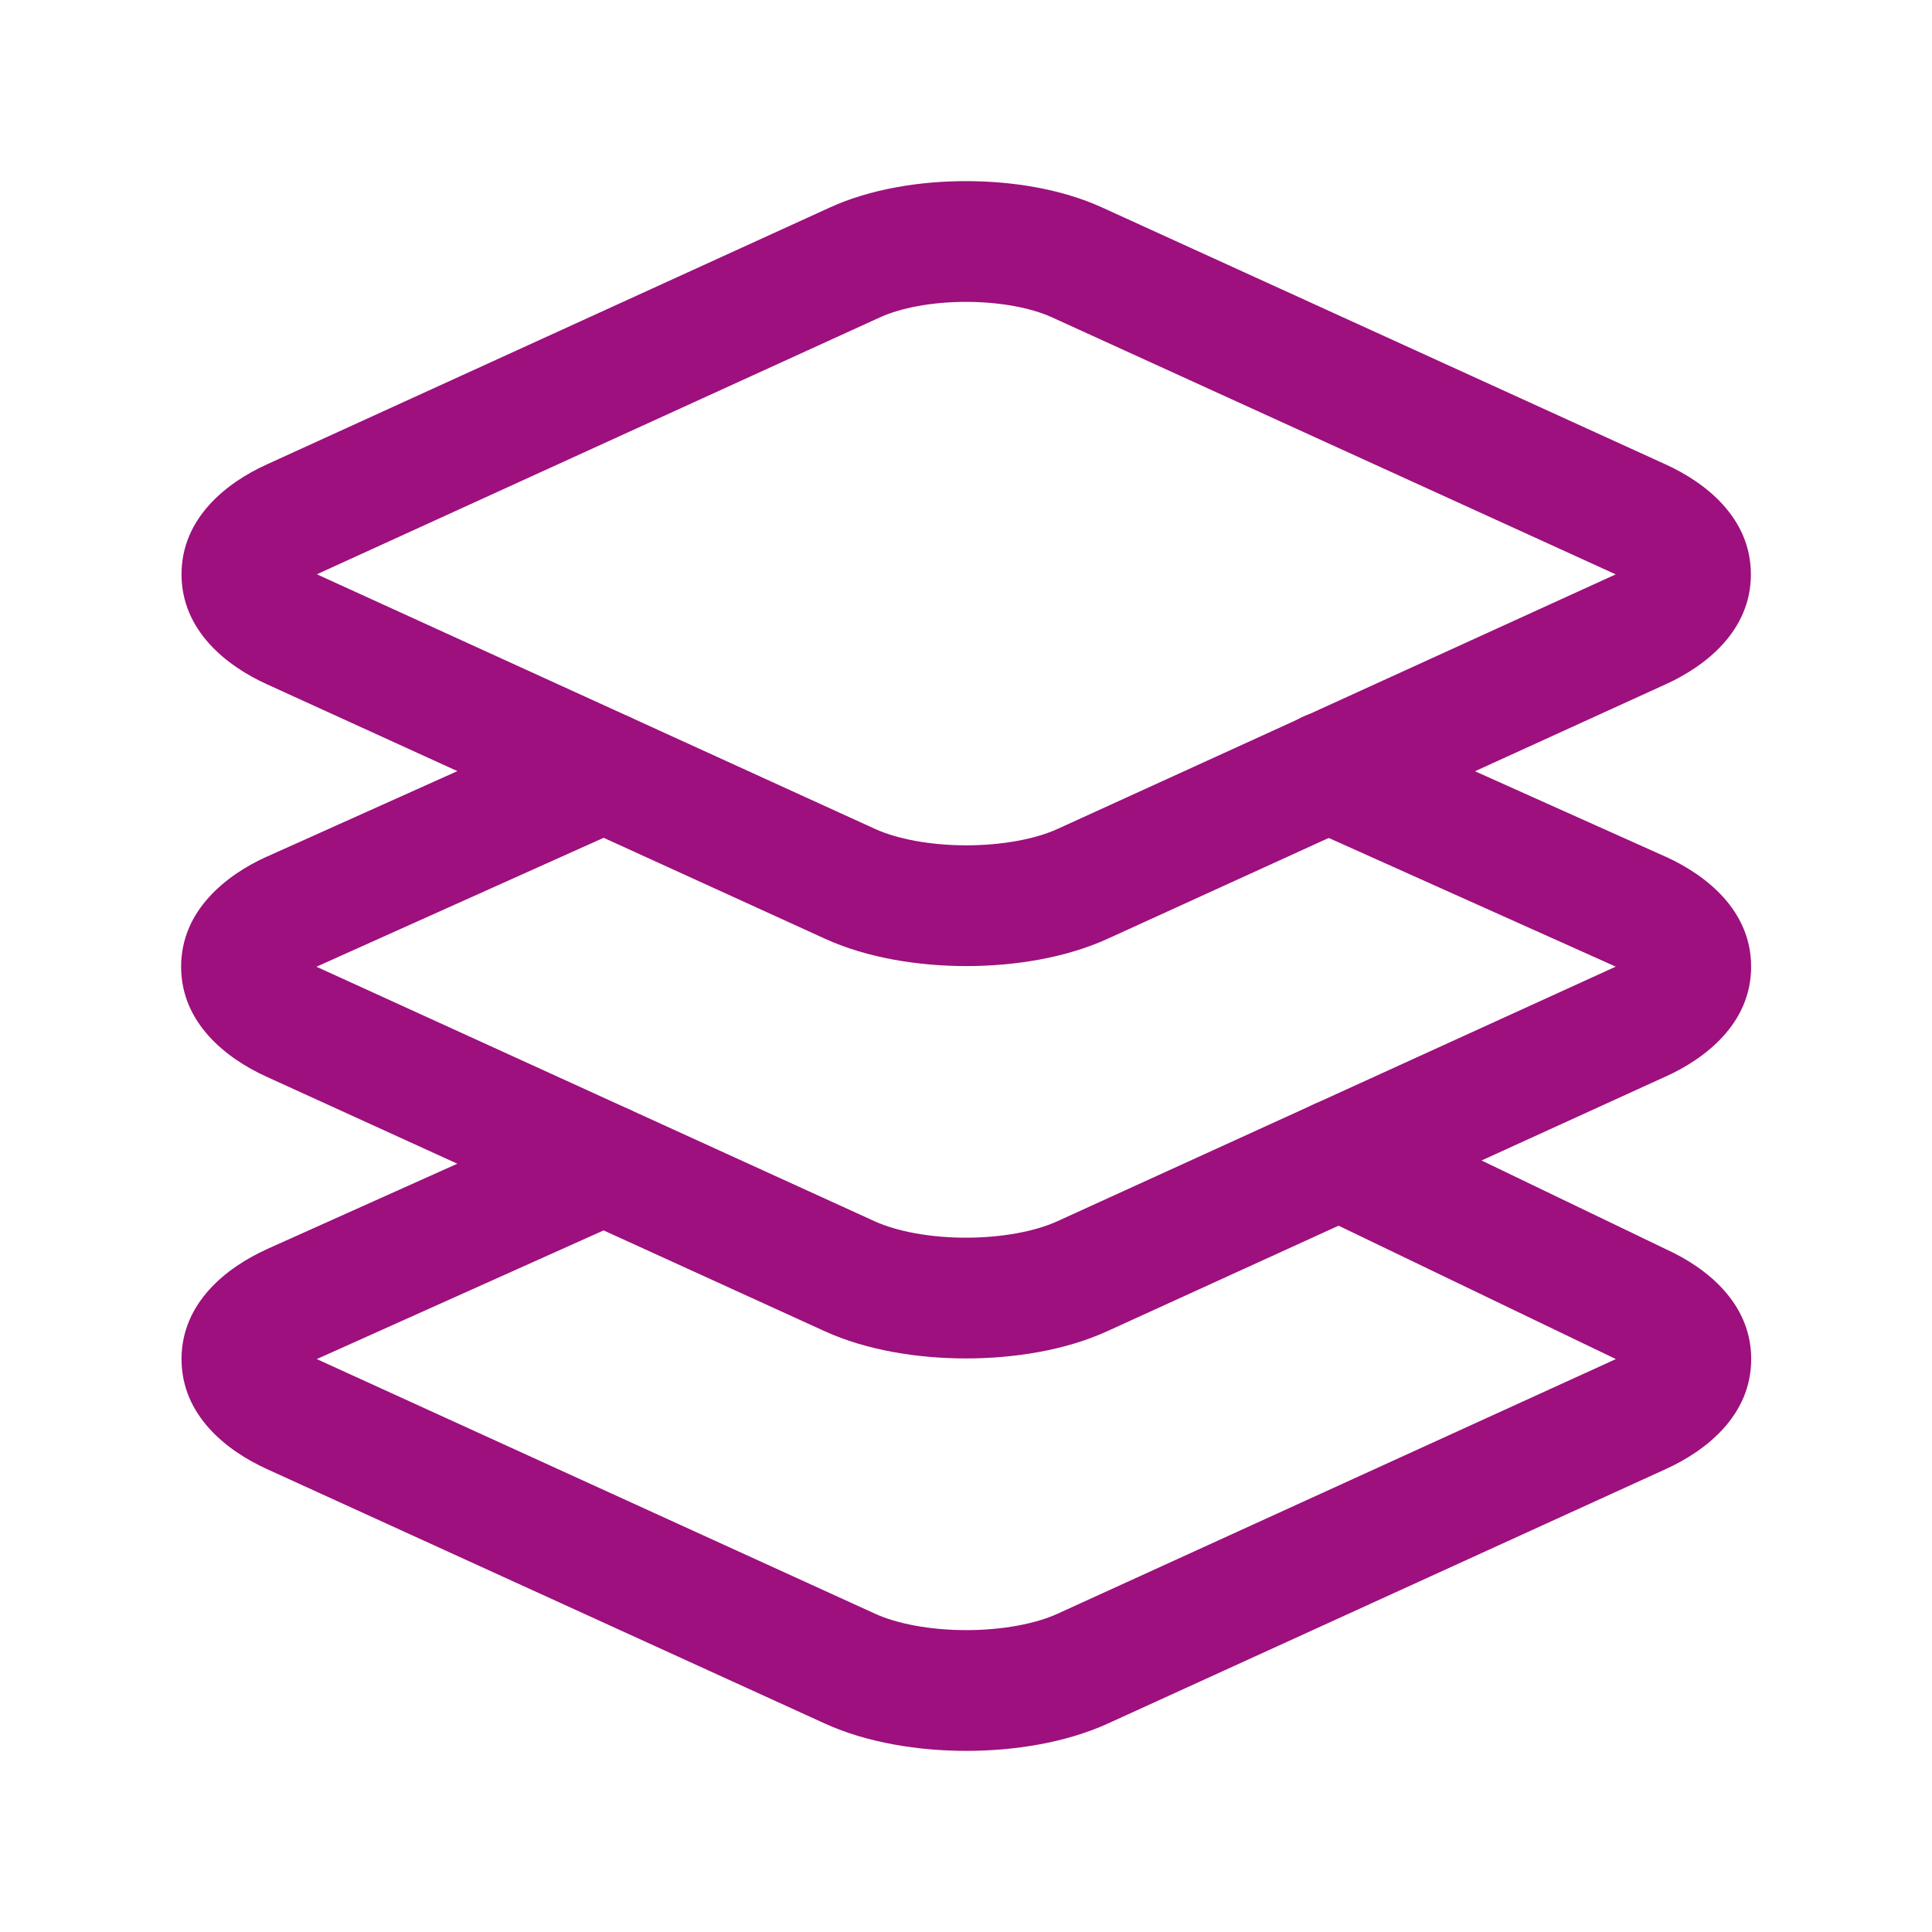
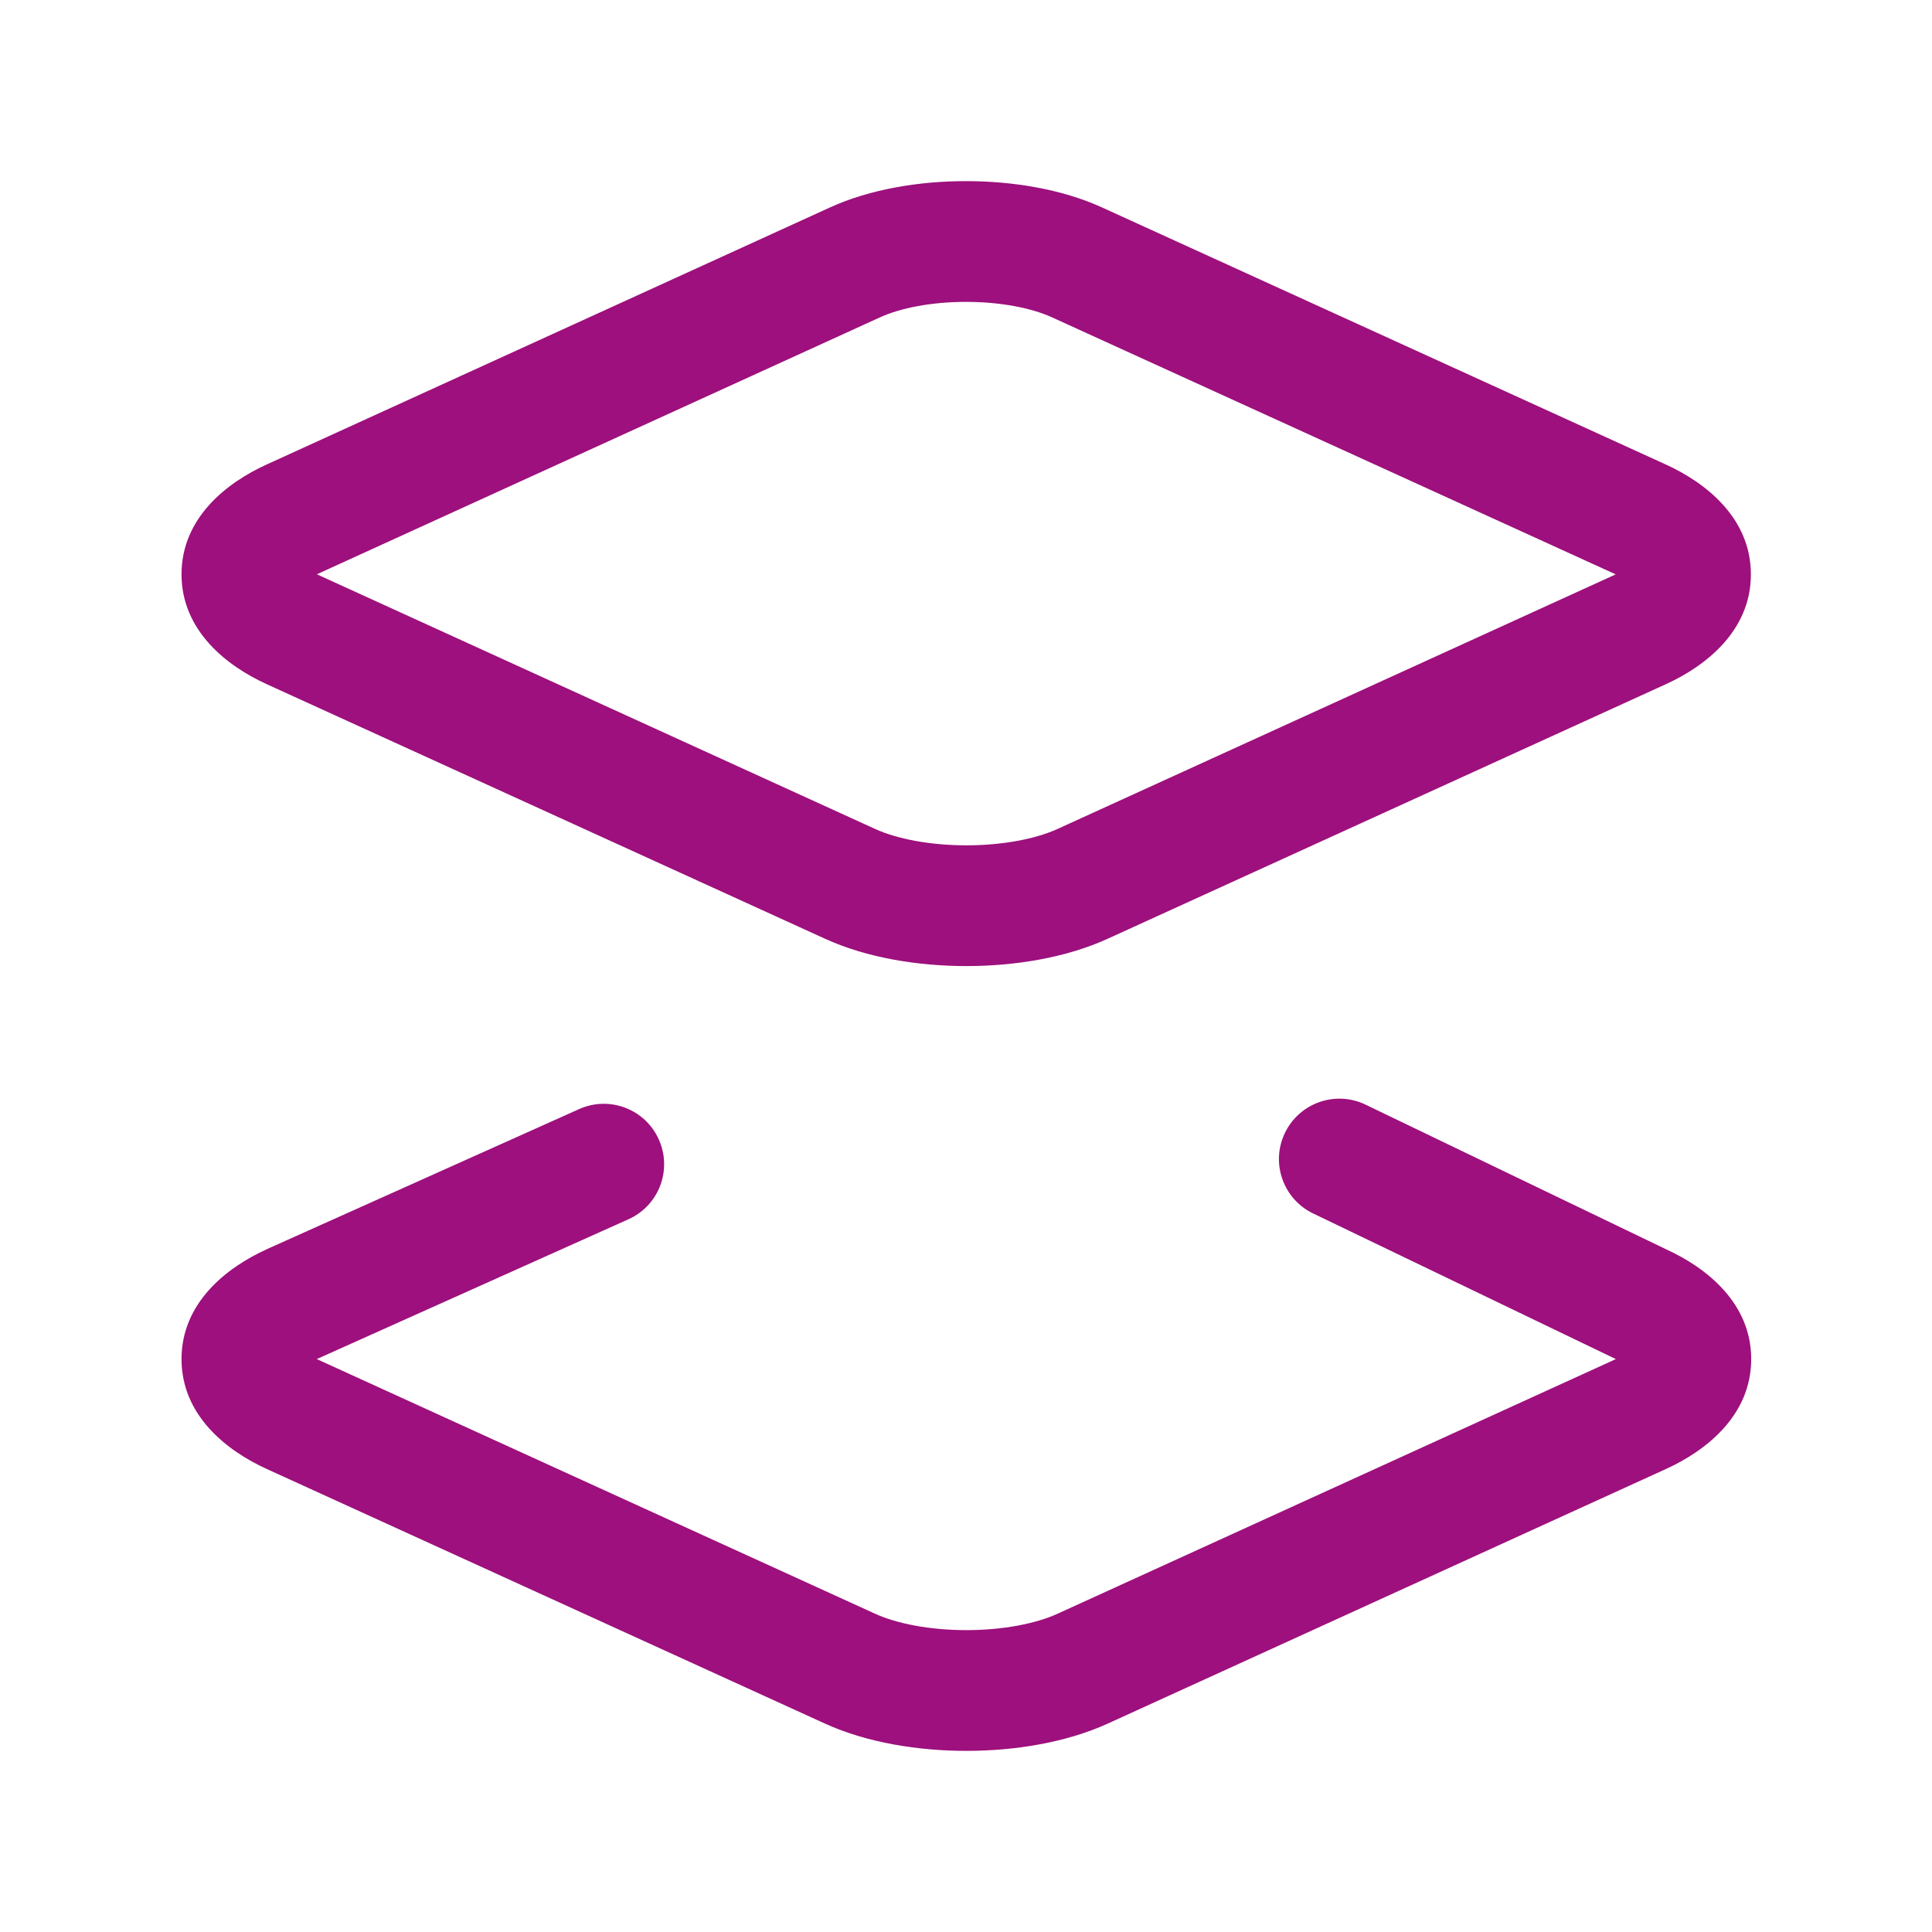
<svg xmlns="http://www.w3.org/2000/svg" width="24" height="24" viewBox="0 0 24 24" fill="none">
  <path fill-rule="evenodd" clip-rule="evenodd" d="M13.692 2.578C13.692 2.578 13.692 2.578 13.692 2.578L20.691 5.769C20.691 5.769 20.691 5.77 20.691 5.769C21.186 5.994 21.749 6.432 21.75 7.133C21.752 7.834 21.19 8.273 20.697 8.498L13.759 11.662C13.237 11.9 12.6 12.001 12.004 12.001C11.409 12.001 10.771 11.9 10.25 11.662L3.313 8.499C3.313 8.499 3.313 8.499 3.313 8.499C2.819 8.274 2.255 7.836 2.255 7.134C2.255 6.432 2.819 5.994 3.313 5.77C3.312 5.77 3.313 5.77 3.313 5.77L10.308 2.578C10.813 2.347 11.427 2.25 12 2.25C12.573 2.25 13.187 2.347 13.692 2.578ZM12 3.75C11.572 3.75 11.186 3.826 10.932 3.942L3.936 7.134L10.872 10.298C10.872 10.298 10.872 10.298 10.872 10.298C11.142 10.421 11.552 10.501 12.004 10.501C12.456 10.501 12.866 10.421 13.136 10.298M13.136 10.298L20.071 7.135L13.068 3.942C12.814 3.826 12.428 3.75 12 3.75" fill="#9D107D" />
-   <path fill-rule="evenodd" clip-rule="evenodd" d="M15.962 14.073C16.142 13.7 16.59 13.543 16.963 13.722L20.703 15.522C21.196 15.748 21.754 16.185 21.754 16.883C21.754 17.585 21.19 18.023 20.696 18.248C20.696 18.248 20.696 18.248 20.696 18.248L13.759 21.412C13.237 21.649 12.6 21.75 12.004 21.75C11.409 21.75 10.771 21.649 10.25 21.412L3.313 18.248C3.313 18.248 3.313 18.248 3.313 18.248C2.819 18.023 2.255 17.585 2.255 16.883C2.255 16.181 2.819 15.743 3.313 15.519L3.316 15.517L7.193 13.778C7.571 13.608 8.015 13.777 8.184 14.155C8.354 14.533 8.185 14.977 7.807 15.146L3.935 16.883L10.872 20.047C11.142 20.17 11.552 20.25 12.004 20.25C12.456 20.25 12.866 20.17 13.136 20.047L20.073 16.883C20.069 16.881 20.064 16.879 20.06 16.877L16.312 15.074C15.939 14.894 15.782 14.446 15.962 14.073Z" fill="#9D107D" />
-   <path fill-rule="evenodd" clip-rule="evenodd" d="M15.816 9.278C15.985 8.9 16.429 8.731 16.807 8.901L20.692 10.643L20.695 10.644C21.189 10.869 21.755 11.307 21.753 12.011C21.752 12.713 21.186 13.15 20.69 13.374C20.69 13.374 20.69 13.374 20.689 13.374L13.754 16.537C13.233 16.775 12.595 16.875 11.999 16.875C11.404 16.875 10.767 16.775 10.245 16.537L3.308 13.374C3.308 13.374 3.309 13.374 3.308 13.374C2.814 13.149 2.25 12.711 2.25 12.009C2.25 11.307 2.814 10.869 3.308 10.644L3.312 10.643L7.193 8.901C7.571 8.731 8.015 8.9 8.184 9.278C8.354 9.656 8.185 10.1 7.807 10.269L3.931 12.009L10.867 15.172C10.867 15.172 10.867 15.172 10.867 15.172C11.138 15.295 11.548 15.375 11.999 15.375C12.451 15.375 12.861 15.295 13.132 15.172C13.132 15.172 13.132 15.172 13.132 15.172L20.069 12.009L20.071 12.008L16.193 10.269C15.815 10.1 15.646 9.656 15.816 9.278Z" fill="#9D107D" />
+   <path fill-rule="evenodd" clip-rule="evenodd" d="M15.962 14.073C16.142 13.7 16.59 13.543 16.963 13.722L20.703 15.522C21.196 15.748 21.754 16.185 21.754 16.883C21.754 17.585 21.19 18.023 20.696 18.248C20.696 18.248 20.696 18.248 20.696 18.248L13.759 21.412C13.237 21.649 12.6 21.75 12.004 21.75C11.409 21.75 10.771 21.649 10.25 21.412L3.313 18.248C3.313 18.248 3.313 18.248 3.313 18.248C2.819 18.023 2.255 17.585 2.255 16.883C2.255 16.181 2.819 15.743 3.313 15.519L3.316 15.517L7.193 13.778C7.571 13.608 8.015 13.777 8.184 14.155C8.354 14.533 8.185 14.977 7.807 15.146L3.935 16.883L10.872 20.047C11.142 20.17 11.552 20.25 12.004 20.25C12.456 20.25 12.866 20.17 13.136 20.047L20.073 16.883C20.069 16.881 20.064 16.879 20.06 16.877L16.312 15.074C15.939 14.894 15.782 14.446 15.962 14.073" fill="#9D107D" />
</svg>